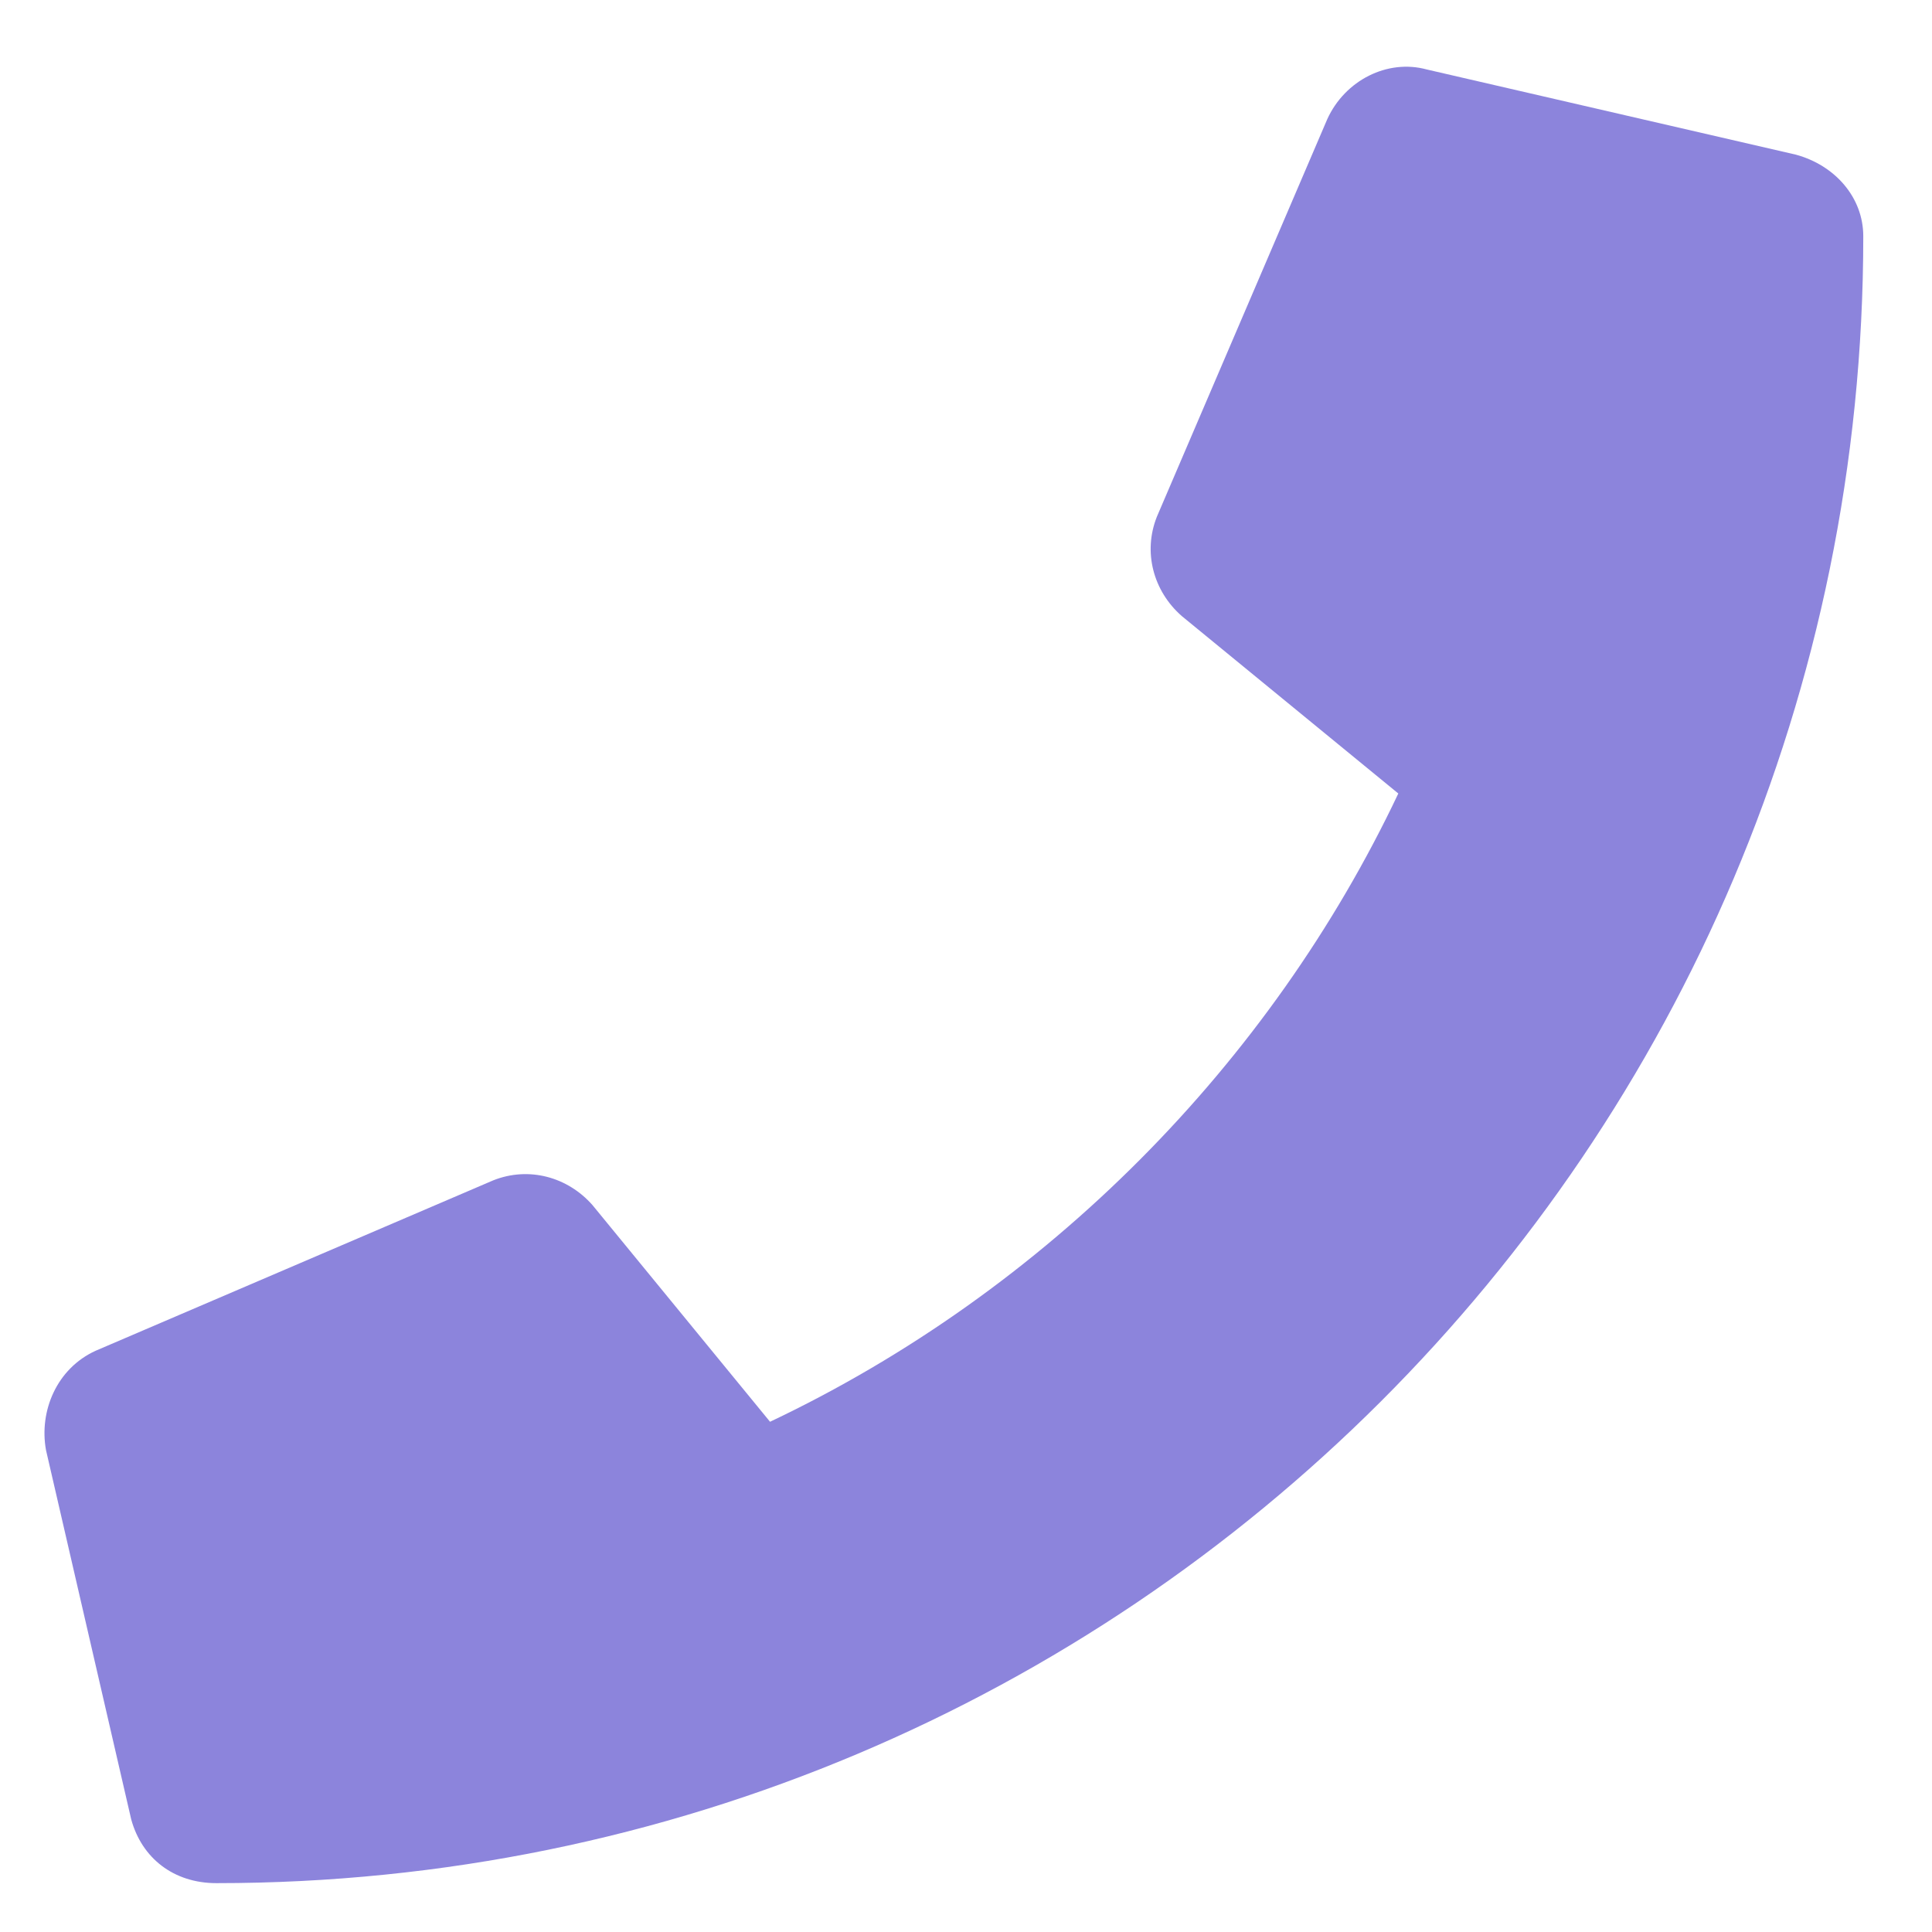
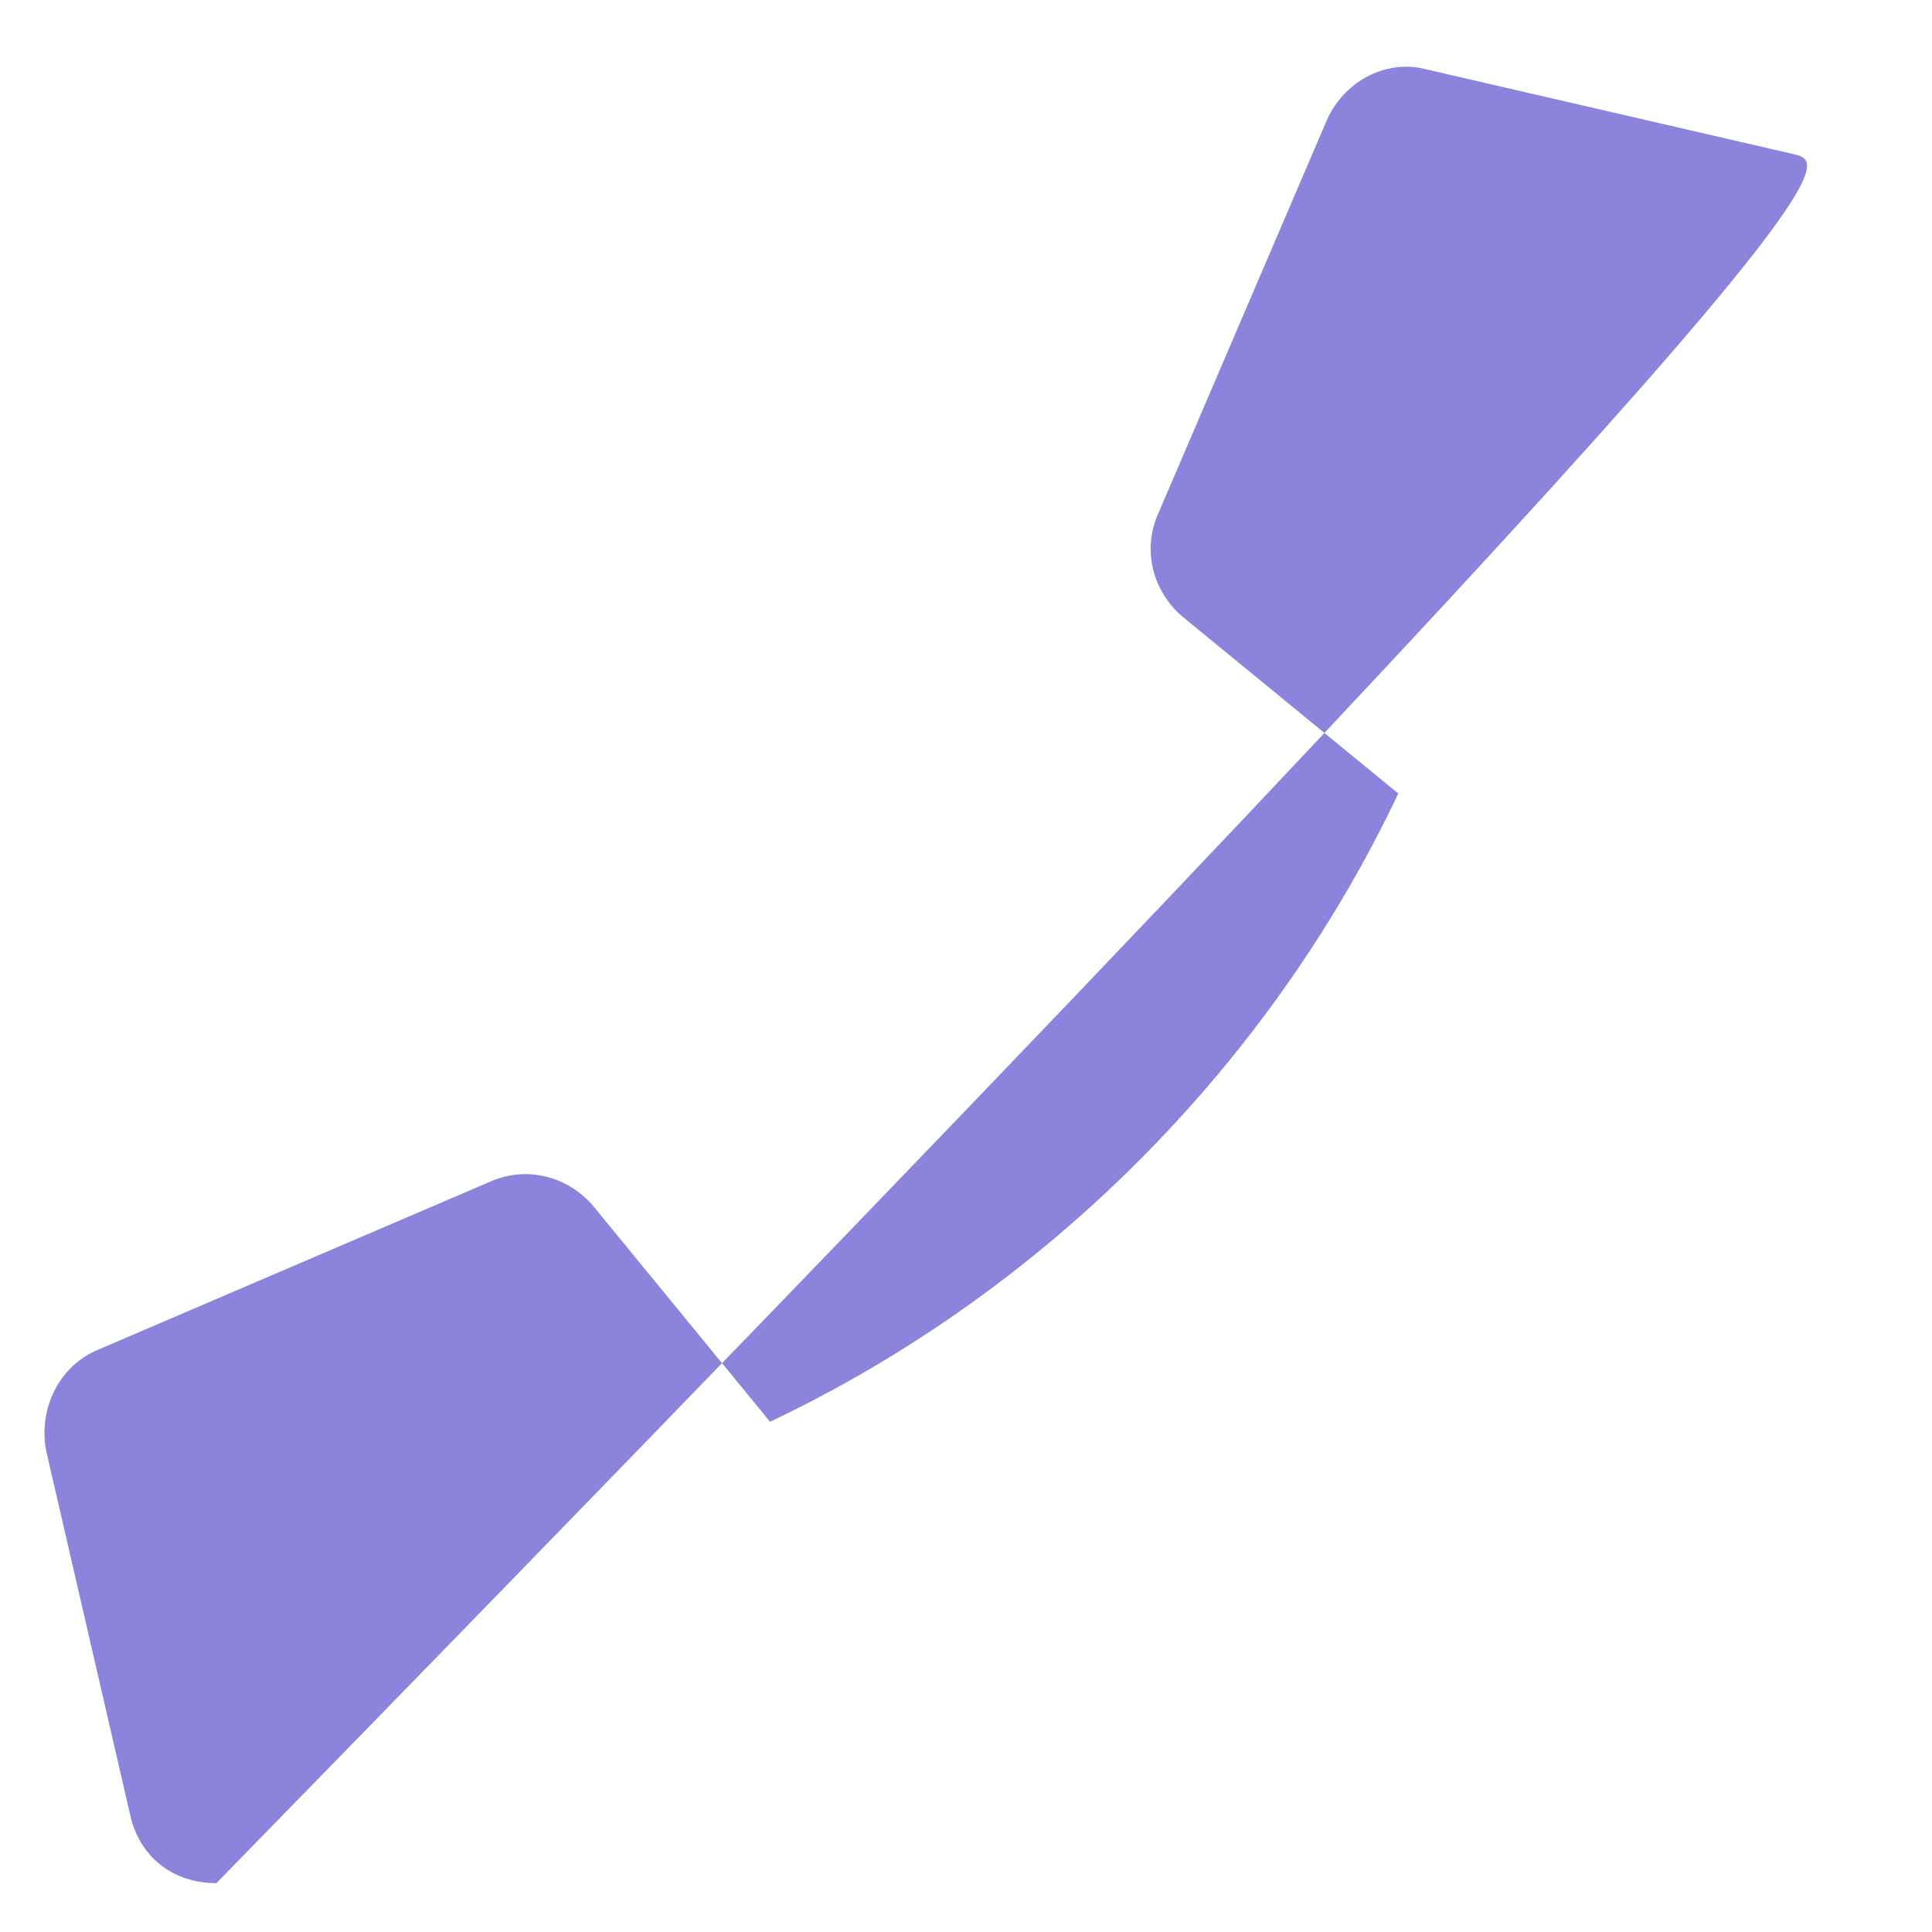
<svg xmlns="http://www.w3.org/2000/svg" width="21" height="21" viewBox="0 0 21 21" fill="none">
-   <path d="M19.52 1.681L15.508 0.755C15.083 0.639 14.62 0.871 14.427 1.295L12.575 5.616C12.421 6.002 12.537 6.426 12.845 6.696L15.199 8.625C13.81 11.557 11.38 14.026 8.37 15.454L6.441 13.1C6.171 12.792 5.747 12.676 5.361 12.83L1.04 14.682C0.616 14.875 0.423 15.338 0.5 15.762L1.426 19.775C1.542 20.199 1.889 20.469 2.352 20.469C12.228 20.469 20.253 12.483 20.253 2.568C20.253 2.144 19.944 1.796 19.52 1.681Z" fill="#8C84DC" />
+   <path d="M19.52 1.681L15.508 0.755C15.083 0.639 14.62 0.871 14.427 1.295L12.575 5.616C12.421 6.002 12.537 6.426 12.845 6.696L15.199 8.625C13.81 11.557 11.38 14.026 8.37 15.454L6.441 13.1C6.171 12.792 5.747 12.676 5.361 12.83L1.04 14.682C0.616 14.875 0.423 15.338 0.5 15.762L1.426 19.775C1.542 20.199 1.889 20.469 2.352 20.469C20.253 2.144 19.944 1.796 19.52 1.681Z" fill="#8C84DC" />
</svg>